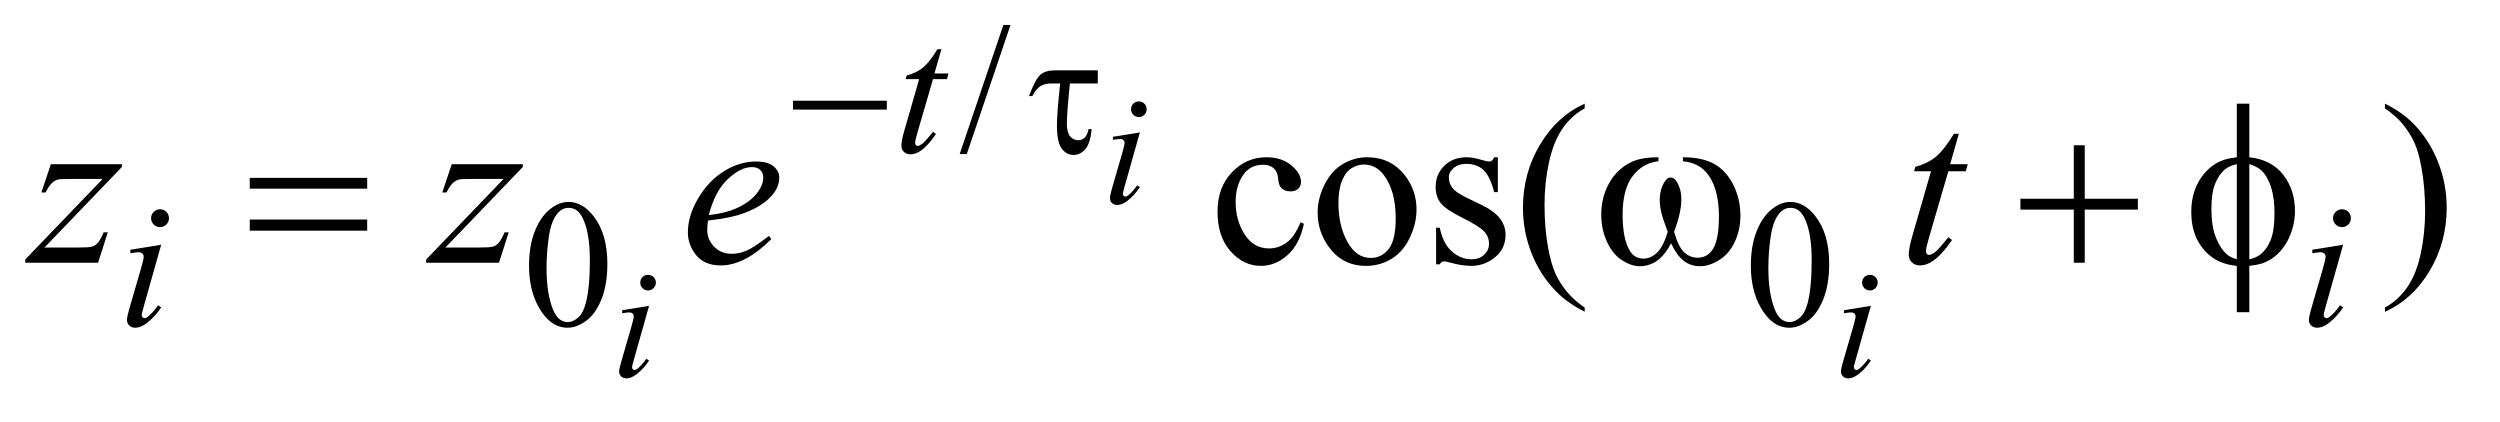
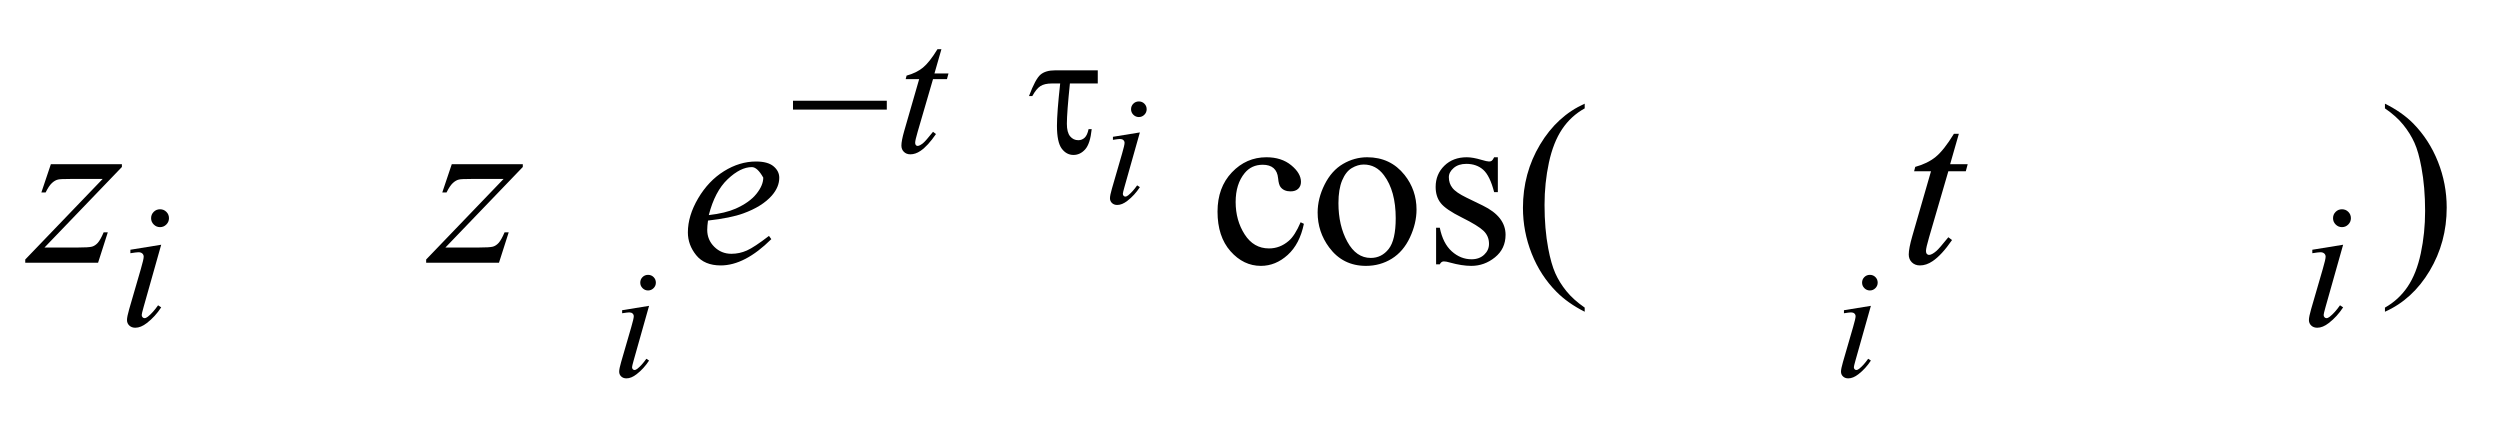
<svg xmlns="http://www.w3.org/2000/svg" stroke-dasharray="none" shape-rendering="auto" font-family="'Dialog'" text-rendering="auto" width="154" fill-opacity="1" color-interpolation="auto" color-rendering="auto" preserveAspectRatio="xMidYMid meet" font-size="12px" viewBox="0 0 154 26" fill="black" stroke="black" image-rendering="auto" stroke-miterlimit="10" stroke-linecap="square" stroke-linejoin="miter" font-style="normal" stroke-width="1" height="26" stroke-dashoffset="0" font-weight="normal" stroke-opacity="1">
  <defs id="genericDefs" />
  <g>
    <defs id="defs1">
      <clipPath clipPathUnits="userSpaceOnUse" id="clipPath1">
        <path d="M1.034 1.67 L98.315 1.67 L98.315 17.569 L1.034 17.569 L1.034 1.67 Z" />
      </clipPath>
      <clipPath clipPathUnits="userSpaceOnUse" id="clipPath2">
        <path d="M33.035 53.348 L33.035 561.308 L3141.043 561.308 L3141.043 53.348 Z" />
      </clipPath>
    </defs>
    <g transform="scale(1.576,1.576) translate(-1.034,-1.67) matrix(0.031,0,0,0.031,0,0)">
-       <path d="M1307.469 85.297 L1252.328 248.141 L1243.344 248.141 L1298.484 85.297 L1307.469 85.297 Z" stroke="none" clip-path="url(#clipPath2)" />
-     </g>
+       </g>
    <g transform="matrix(0.049,0,0,0.049,-1.629,-2.631)">
-       <path d="M698.312 387.75 Q698.312 361.703 706.172 342.891 Q714.031 324.078 727.062 314.875 Q737.172 307.562 747.953 307.562 Q765.469 307.562 779.391 325.422 Q796.797 347.547 796.797 385.391 Q796.797 411.906 789.164 430.438 Q781.531 448.969 769.68 457.336 Q757.828 465.703 746.828 465.703 Q725.047 465.703 710.547 439.984 Q698.312 418.297 698.312 387.75 ZM720.328 390.562 Q720.328 422.016 728.078 441.891 Q734.469 458.625 747.156 458.625 Q753.234 458.625 759.742 453.172 Q766.25 447.719 769.625 434.922 Q774.797 415.609 774.797 380.453 Q774.797 354.406 769.406 337 Q765.359 324.078 758.953 318.688 Q754.344 314.984 747.844 314.984 Q740.203 314.984 734.25 321.828 Q726.156 331.156 723.242 351.148 Q720.328 371.141 720.328 390.562 ZM2234.312 387.75 Q2234.312 361.703 2242.172 342.891 Q2250.031 324.078 2263.062 314.875 Q2273.172 307.562 2283.953 307.562 Q2301.469 307.562 2315.391 325.422 Q2332.797 347.547 2332.797 385.391 Q2332.797 411.906 2325.164 430.438 Q2317.531 448.969 2305.68 457.336 Q2293.828 465.703 2282.828 465.703 Q2261.047 465.703 2246.547 439.984 Q2234.312 418.297 2234.312 387.75 ZM2256.328 390.562 Q2256.328 422.016 2264.078 441.891 Q2270.469 458.625 2283.156 458.625 Q2289.234 458.625 2295.742 453.172 Q2302.25 447.719 2305.625 434.922 Q2310.797 415.609 2310.797 380.453 Q2310.797 354.406 2305.406 337 Q2301.359 324.078 2294.953 318.688 Q2290.344 314.984 2283.844 314.984 Q2276.203 314.984 2270.25 321.828 Q2262.156 331.156 2259.242 351.148 Q2256.328 371.141 2256.328 390.562 Z" stroke="none" clip-path="url(#clipPath2)" />
-     </g>
+       </g>
    <g transform="matrix(0.049,0,0,0.049,-1.629,-2.631)">
      <path d="M1672.406 335.062 Q1667.203 360.516 1652.016 374.227 Q1636.828 387.938 1618.406 387.938 Q1596.469 387.938 1580.156 369.516 Q1563.844 351.094 1563.844 319.734 Q1563.844 289.359 1581.914 270.375 Q1599.984 251.391 1625.297 251.391 Q1644.281 251.391 1656.516 261.445 Q1668.75 271.5 1668.75 282.328 Q1668.75 287.672 1665.305 290.977 Q1661.859 294.281 1655.672 294.281 Q1647.375 294.281 1643.156 288.938 Q1640.766 285.984 1639.992 277.688 Q1639.219 269.391 1634.297 265.031 Q1629.375 260.812 1620.656 260.812 Q1606.594 260.812 1598.016 271.219 Q1586.625 285 1586.625 307.641 Q1586.625 330.703 1597.945 348.352 Q1609.266 366 1628.531 366 Q1642.312 366 1653.281 356.578 Q1661.016 350.109 1668.328 333.094 L1672.406 335.062 ZM1752 251.391 Q1781.25 251.391 1798.969 273.609 Q1814.016 292.594 1814.016 317.203 Q1814.016 334.5 1805.719 352.219 Q1797.422 369.938 1782.867 378.938 Q1768.312 387.938 1750.453 387.938 Q1721.344 387.938 1704.188 364.734 Q1689.703 345.188 1689.703 320.859 Q1689.703 303.141 1698.492 285.633 Q1707.281 268.125 1721.625 259.758 Q1735.969 251.391 1752 251.391 ZM1747.641 260.531 Q1740.188 260.531 1732.664 264.961 Q1725.141 269.391 1720.5 280.5 Q1715.859 291.609 1715.859 309.047 Q1715.859 337.172 1727.039 357.562 Q1738.219 377.953 1756.5 377.953 Q1770.141 377.953 1779 366.703 Q1787.859 355.453 1787.859 328.031 Q1787.859 293.719 1773.094 274.031 Q1763.109 260.531 1747.641 260.531 ZM1916.25 251.391 L1916.25 295.266 L1911.609 295.266 Q1906.266 274.594 1897.898 267.141 Q1889.531 259.688 1876.594 259.688 Q1866.75 259.688 1860.703 264.891 Q1854.656 270.094 1854.656 276.422 Q1854.656 284.297 1859.156 289.922 Q1863.516 295.688 1876.875 302.156 L1897.406 312.141 Q1925.953 326.062 1925.953 348.844 Q1925.953 366.422 1912.664 377.18 Q1899.375 387.938 1882.922 387.938 Q1871.109 387.938 1855.922 383.719 Q1851.281 382.312 1848.328 382.312 Q1845.094 382.312 1843.266 385.969 L1838.625 385.969 L1838.625 339.984 L1843.266 339.984 Q1847.203 359.672 1858.312 369.656 Q1869.422 379.641 1883.203 379.641 Q1892.906 379.641 1899.023 373.945 Q1905.141 368.25 1905.141 360.234 Q1905.141 350.531 1898.32 343.922 Q1891.5 337.312 1871.109 327.188 Q1850.719 317.062 1844.391 308.906 Q1838.062 300.891 1838.062 288.656 Q1838.062 272.766 1848.961 262.078 Q1859.859 251.391 1877.156 251.391 Q1884.75 251.391 1895.578 254.625 Q1902.75 256.734 1905.141 256.734 Q1907.391 256.734 1908.656 255.75 Q1909.922 254.766 1911.609 251.391 L1916.25 251.391 ZM2025.438 440.391 L2025.438 445.594 Q2004.203 434.906 1990 420.562 Q1969.75 400.172 1958.781 372.469 Q1947.812 344.766 1947.812 314.953 Q1947.812 271.359 1969.328 235.43 Q1990.844 199.5 2025.438 184.031 L2025.438 189.938 Q2008.141 199.5 1997.031 216.094 Q1985.922 232.688 1980.438 258.141 Q1974.953 283.594 1974.953 311.297 Q1974.953 341.391 1979.594 366 Q1983.25 385.406 1988.453 397.148 Q1993.656 408.891 2002.445 419.719 Q2011.234 430.547 2025.438 440.391 ZM3031.469 189.938 L3031.469 184.031 Q3052.844 194.578 3067.047 208.922 Q3087.156 229.453 3098.125 257.086 Q3109.094 284.719 3109.094 314.672 Q3109.094 358.266 3087.648 394.195 Q3066.203 430.125 3031.469 445.594 L3031.469 440.391 Q3048.766 430.688 3059.945 414.164 Q3071.125 397.641 3076.539 372.117 Q3081.953 346.594 3081.953 318.891 Q3081.953 288.938 3077.312 264.188 Q3073.797 244.781 3068.523 233.109 Q3063.25 221.438 3054.531 210.609 Q3045.812 199.781 3031.469 189.938 Z" stroke="none" clip-path="url(#clipPath2)" />
    </g>
    <g transform="matrix(0.049,0,0,0.049,-1.629,-2.631)">
      <path d="M1464.953 181.219 Q1469.078 181.219 1471.922 184.062 Q1474.766 186.906 1474.766 191.031 Q1474.766 195.047 1471.867 197.945 Q1468.969 200.844 1464.953 200.844 Q1460.922 200.844 1458.031 197.945 Q1455.141 195.047 1455.141 191.031 Q1455.141 186.906 1457.984 184.062 Q1460.828 181.219 1464.953 181.219 ZM1466.219 220.172 L1446.797 288.984 Q1444.828 295.953 1444.828 297.328 Q1444.828 298.891 1445.766 299.875 Q1446.703 300.859 1447.969 300.859 Q1449.438 300.859 1451.5 299.281 Q1457.094 294.859 1462.797 286.719 L1466.219 288.984 Q1459.547 299.188 1450.516 306.156 Q1443.844 311.359 1437.766 311.359 Q1433.734 311.359 1431.188 308.953 Q1428.641 306.547 1428.641 302.922 Q1428.641 299.281 1431.094 290.844 L1443.844 246.875 Q1446.984 236.078 1446.984 233.328 Q1446.984 231.172 1445.469 229.797 Q1443.953 228.422 1441.297 228.422 Q1439.141 228.422 1432.359 229.5 L1432.359 225.672 L1466.219 220.172 Z" stroke="none" clip-path="url(#clipPath2)" />
    </g>
    <g transform="matrix(0.049,0,0,0.049,-1.629,-2.631)">
      <path d="M847.953 399.219 Q852.078 399.219 854.922 402.062 Q857.766 404.906 857.766 409.031 Q857.766 413.047 854.867 415.945 Q851.969 418.844 847.953 418.844 Q843.922 418.844 841.031 415.945 Q838.141 413.047 838.141 409.031 Q838.141 404.906 840.984 402.062 Q843.828 399.219 847.953 399.219 ZM849.219 438.172 L829.797 506.984 Q827.828 513.953 827.828 515.328 Q827.828 516.891 828.766 517.875 Q829.703 518.859 830.969 518.859 Q832.438 518.859 834.5 517.281 Q840.094 512.859 845.797 504.719 L849.219 506.984 Q842.547 517.188 833.516 524.156 Q826.844 529.359 820.766 529.359 Q816.734 529.359 814.188 526.953 Q811.641 524.547 811.641 520.922 Q811.641 517.281 814.094 508.844 L826.844 464.875 Q829.984 454.078 829.984 451.328 Q829.984 449.172 828.469 447.797 Q826.953 446.422 824.297 446.422 Q822.141 446.422 815.359 447.5 L815.359 443.672 L849.219 438.172 ZM2383.953 399.219 Q2388.078 399.219 2390.922 402.062 Q2393.766 404.906 2393.766 409.031 Q2393.766 413.047 2390.867 415.945 Q2387.969 418.844 2383.953 418.844 Q2379.922 418.844 2377.031 415.945 Q2374.141 413.047 2374.141 409.031 Q2374.141 404.906 2376.984 402.062 Q2379.828 399.219 2383.953 399.219 ZM2385.219 438.172 L2365.797 506.984 Q2363.828 513.953 2363.828 515.328 Q2363.828 516.891 2364.766 517.875 Q2365.703 518.859 2366.969 518.859 Q2368.438 518.859 2370.5 517.281 Q2376.094 512.859 2381.797 504.719 L2385.219 506.984 Q2378.547 517.188 2369.516 524.156 Q2362.844 529.359 2356.766 529.359 Q2352.734 529.359 2350.188 526.953 Q2347.641 524.547 2347.641 520.922 Q2347.641 517.281 2350.094 508.844 L2362.844 464.875 Q2365.984 454.078 2365.984 451.328 Q2365.984 449.172 2364.469 447.797 Q2362.953 446.422 2360.297 446.422 Q2358.141 446.422 2351.359 447.5 L2351.359 443.672 L2385.219 438.172 Z" stroke="none" clip-path="url(#clipPath2)" />
    </g>
    <g transform="matrix(0.049,0,0,0.049,-1.629,-2.631)">
      <path d="M1216.75 115.516 L1207.984 146.062 L1225.625 146.062 L1223.703 153.141 L1206.188 153.141 L1186.875 219.391 Q1183.734 230.062 1183.734 233.203 Q1183.734 235.109 1184.633 236.125 Q1185.531 237.141 1186.766 237.141 Q1189.562 237.141 1194.172 233.203 Q1196.875 230.969 1206.188 219.391 L1209.891 222.203 Q1199.562 237.25 1190.359 243.422 Q1184.062 247.703 1177.672 247.703 Q1172.719 247.703 1169.578 244.609 Q1166.438 241.516 1166.438 236.688 Q1166.438 230.625 1170.031 218.156 L1188.781 153.141 L1171.828 153.141 L1172.953 148.75 Q1185.297 145.391 1193.5 138.703 Q1201.703 132.016 1211.812 115.516 L1216.75 115.516 Z" stroke="none" clip-path="url(#clipPath2)" />
    </g>
    <g transform="matrix(0.049,0,0,0.049,-1.629,-2.631)">
      <path d="M234.438 316.781 Q239.156 316.781 242.414 320.039 Q245.672 323.297 245.672 328.016 Q245.672 332.609 242.359 335.922 Q239.047 339.234 234.438 339.234 Q229.828 339.234 226.516 335.922 Q223.203 332.609 223.203 328.016 Q223.203 323.297 226.461 320.039 Q229.719 316.781 234.438 316.781 ZM235.891 361.359 L213.656 440.094 Q211.406 448.062 211.406 449.641 Q211.406 451.438 212.477 452.555 Q213.547 453.672 215 453.672 Q216.688 453.672 219.047 451.875 Q225.453 446.828 231.969 437.5 L235.891 440.094 Q228.266 451.766 217.922 459.75 Q210.297 465.703 203.328 465.703 Q198.719 465.703 195.805 462.945 Q192.891 460.188 192.891 456.031 Q192.891 451.875 195.688 442.219 L210.297 391.906 Q213.891 379.562 213.891 376.406 Q213.891 373.938 212.148 372.367 Q210.406 370.797 207.375 370.797 Q204.906 370.797 197.156 372.031 L197.156 367.656 L235.891 361.359 ZM2977.438 316.781 Q2982.156 316.781 2985.414 320.039 Q2988.672 323.297 2988.672 328.016 Q2988.672 332.609 2985.359 335.922 Q2982.047 339.234 2977.438 339.234 Q2972.828 339.234 2969.516 335.922 Q2966.203 332.609 2966.203 328.016 Q2966.203 323.297 2969.461 320.039 Q2972.719 316.781 2977.438 316.781 ZM2978.891 361.359 L2956.656 440.094 Q2954.406 448.062 2954.406 449.641 Q2954.406 451.438 2955.477 452.555 Q2956.547 453.672 2958 453.672 Q2959.688 453.672 2962.047 451.875 Q2968.453 446.828 2974.969 437.5 L2978.891 440.094 Q2971.266 451.766 2960.922 459.75 Q2953.297 465.703 2946.328 465.703 Q2941.719 465.703 2938.805 462.945 Q2935.891 460.188 2935.891 456.031 Q2935.891 451.875 2938.688 442.219 L2953.297 391.906 Q2956.891 379.562 2956.891 376.406 Q2956.891 373.938 2955.148 372.367 Q2953.406 370.797 2950.375 370.797 Q2947.906 370.797 2940.156 372.031 L2940.156 367.656 L2978.891 361.359 Z" stroke="none" clip-path="url(#clipPath2)" />
    </g>
    <g transform="matrix(0.049,0,0,0.049,-1.629,-2.631)">
-       <path d="M97.188 260.109 L186.484 260.109 L186.484 263.625 L89.172 364.875 L130.375 364.875 Q145 364.875 148.938 363.75 Q152.875 362.625 156.18 358.969 Q159.484 355.312 163.562 345.75 L168.766 345.75 L156.531 384 L64.984 384 L64.984 379.922 L162.297 278.672 L121.797 278.672 Q109 278.672 106.328 279.375 Q102.391 280.219 98.523 283.805 Q94.656 287.391 90.578 295.688 L85.234 295.688 L97.188 260.109 ZM601.188 260.109 L690.484 260.109 L690.484 263.625 L593.172 364.875 L634.375 364.875 Q649 364.875 652.938 363.75 Q656.875 362.625 660.18 358.969 Q663.484 355.312 667.562 345.75 L672.766 345.75 L660.531 384 L568.984 384 L568.984 379.922 L666.297 278.672 L625.797 278.672 Q613 278.672 610.328 279.375 Q606.391 280.219 602.523 283.805 Q598.656 287.391 594.578 295.688 L589.234 295.688 L601.188 260.109 ZM923.312 330.984 Q922.328 338.016 922.328 342.656 Q922.328 355.172 931.188 363.961 Q940.047 372.75 952.703 372.75 Q962.828 372.75 972.18 368.602 Q981.531 364.453 999.953 350.25 L1002.906 354.328 Q969.578 387.375 939.344 387.375 Q918.812 387.375 908.406 374.438 Q898 361.5 898 345.891 Q898 324.938 910.938 303 Q923.875 281.062 943.422 268.898 Q962.969 256.734 983.641 256.734 Q998.547 256.734 1005.719 262.781 Q1012.891 268.828 1012.891 277.125 Q1012.891 288.797 1003.609 299.484 Q991.375 313.406 967.609 321.984 Q951.859 327.75 923.312 330.984 ZM924.297 324.094 Q945.109 321.703 958.188 315.938 Q975.484 308.203 984.133 297.445 Q992.781 286.688 992.781 276.984 Q992.781 271.078 989.055 267.422 Q985.328 263.766 978.438 263.766 Q964.094 263.766 947.992 279.023 Q931.891 294.281 924.297 324.094 ZM2495.812 221.859 L2484.844 260.109 L2506.922 260.109 L2504.531 268.969 L2482.594 268.969 L2458.406 351.938 Q2454.469 365.297 2454.469 369.234 Q2454.469 371.625 2455.594 372.891 Q2456.719 374.156 2458.266 374.156 Q2461.781 374.156 2467.547 369.234 Q2470.922 366.422 2482.594 351.938 L2487.234 355.453 Q2474.297 374.297 2462.766 382.031 Q2454.891 387.375 2446.875 387.375 Q2440.688 387.375 2436.75 383.508 Q2432.812 379.641 2432.812 373.594 Q2432.812 366 2437.312 350.391 L2460.797 268.969 L2439.562 268.969 L2440.969 263.484 Q2456.438 259.266 2466.703 250.898 Q2476.969 242.531 2489.625 221.859 L2495.812 221.859 Z" stroke="none" clip-path="url(#clipPath2)" />
+       <path d="M97.188 260.109 L186.484 260.109 L186.484 263.625 L89.172 364.875 L130.375 364.875 Q145 364.875 148.938 363.75 Q152.875 362.625 156.18 358.969 Q159.484 355.312 163.562 345.75 L168.766 345.75 L156.531 384 L64.984 384 L64.984 379.922 L162.297 278.672 L121.797 278.672 Q109 278.672 106.328 279.375 Q102.391 280.219 98.523 283.805 Q94.656 287.391 90.578 295.688 L85.234 295.688 L97.188 260.109 ZM601.188 260.109 L690.484 260.109 L690.484 263.625 L593.172 364.875 L634.375 364.875 Q649 364.875 652.938 363.75 Q656.875 362.625 660.18 358.969 Q663.484 355.312 667.562 345.75 L672.766 345.75 L660.531 384 L568.984 384 L568.984 379.922 L666.297 278.672 L625.797 278.672 Q613 278.672 610.328 279.375 Q606.391 280.219 602.523 283.805 Q598.656 287.391 594.578 295.688 L589.234 295.688 L601.188 260.109 ZM923.312 330.984 Q922.328 338.016 922.328 342.656 Q922.328 355.172 931.188 363.961 Q940.047 372.75 952.703 372.75 Q962.828 372.75 972.18 368.602 Q981.531 364.453 999.953 350.25 L1002.906 354.328 Q969.578 387.375 939.344 387.375 Q918.812 387.375 908.406 374.438 Q898 361.5 898 345.891 Q898 324.938 910.938 303 Q923.875 281.062 943.422 268.898 Q962.969 256.734 983.641 256.734 Q998.547 256.734 1005.719 262.781 Q1012.891 268.828 1012.891 277.125 Q1012.891 288.797 1003.609 299.484 Q991.375 313.406 967.609 321.984 Q951.859 327.75 923.312 330.984 ZM924.297 324.094 Q945.109 321.703 958.188 315.938 Q975.484 308.203 984.133 297.445 Q992.781 286.688 992.781 276.984 Q985.328 263.766 978.438 263.766 Q964.094 263.766 947.992 279.023 Q931.891 294.281 924.297 324.094 ZM2495.812 221.859 L2484.844 260.109 L2506.922 260.109 L2504.531 268.969 L2482.594 268.969 L2458.406 351.938 Q2454.469 365.297 2454.469 369.234 Q2454.469 371.625 2455.594 372.891 Q2456.719 374.156 2458.266 374.156 Q2461.781 374.156 2467.547 369.234 Q2470.922 366.422 2482.594 351.938 L2487.234 355.453 Q2474.297 374.297 2462.766 382.031 Q2454.891 387.375 2446.875 387.375 Q2440.688 387.375 2436.75 383.508 Q2432.812 379.641 2432.812 373.594 Q2432.812 366 2437.312 350.391 L2460.797 268.969 L2439.562 268.969 L2440.969 263.484 Q2456.438 259.266 2466.703 250.898 Q2476.969 242.531 2489.625 221.859 L2495.812 221.859 Z" stroke="none" clip-path="url(#clipPath2)" />
    </g>
    <g transform="matrix(0.049,0,0,0.049,-1.629,-2.631)">
      <path d="M1030.156 180.312 L1148.078 180.312 L1148.078 191.438 L1030.156 191.438 L1030.156 180.312 ZM1413.297 142.125 L1413.297 158.641 L1378.266 158.641 Q1374.453 195.578 1374.453 209.281 Q1374.453 220.188 1378.547 225.07 Q1382.641 229.953 1388.828 229.953 Q1393.422 229.953 1396.797 226.805 Q1400.172 223.656 1401.734 216.031 L1405.672 216.031 Q1403.766 234.438 1397.477 241.461 Q1391.188 248.484 1382.75 248.484 Q1373.891 248.484 1367.938 240.453 Q1361.984 232.422 1361.984 211.75 Q1361.984 195.469 1366.031 158.641 L1355.469 158.641 Q1346.375 158.641 1341.203 161.953 Q1336.031 165.266 1330.984 174.469 L1326.828 174.469 Q1334.922 152.906 1341.32 147.516 Q1347.719 142.125 1359.516 142.125 L1413.297 142.125 Z" stroke="none" clip-path="url(#clipPath2)" />
    </g>
    <g transform="matrix(0.049,0,0,0.049,-1.629,-2.631)">
-       <path d="M347.203 277.266 L494.859 277.266 L494.859 290.906 L347.203 290.906 L347.203 277.266 ZM347.203 329.719 L494.859 329.719 L494.859 343.641 L347.203 343.641 L347.203 329.719 ZM2148.906 256.453 L2148.906 251.391 Q2172.672 251.391 2187.719 259.477 Q2202.766 267.562 2211.977 285.492 Q2221.188 303.422 2221.188 324.797 Q2221.188 342.938 2214.016 357.984 Q2206.844 373.031 2194.398 380.695 Q2181.953 388.359 2170.703 388.359 Q2158.328 388.359 2149.609 381.328 Q2140.891 374.297 2134 359.531 Q2126.266 374.438 2116.492 381.398 Q2106.719 388.359 2094.625 388.359 Q2084.078 388.359 2072.336 380.836 Q2060.594 373.312 2053.422 357.633 Q2046.25 341.953 2046.25 323.672 Q2046.25 303.844 2054.266 287.531 Q2060.453 274.875 2070.086 266.578 Q2079.719 258.281 2090.547 254.836 Q2101.375 251.391 2118.109 251.391 L2118.109 256.453 Q2098.562 258.422 2085.836 274.945 Q2073.109 291.469 2073.109 323.531 Q2073.109 355.172 2082.812 369.938 Q2088.719 378.797 2099.406 378.797 Q2108.266 378.797 2116.211 371.484 Q2124.156 364.172 2129.781 345.047 Q2123.594 328.594 2121.695 320.578 Q2119.797 312.562 2119.797 305.25 Q2119.797 291.609 2126.125 281.766 Q2129.219 276.844 2133.438 276.844 Q2137.797 276.844 2140.891 281.766 Q2146.938 291.047 2146.938 304.406 Q2146.938 320.719 2137.797 345.047 Q2143.281 364.312 2150.664 370.992 Q2158.047 377.672 2167.328 377.672 Q2178.297 377.672 2185.047 369.094 Q2194.188 357.562 2194.188 325.922 Q2194.188 287.531 2177.172 269.25 Q2166.906 258.141 2148.906 256.453 ZM2640.281 236.344 L2654.062 236.344 L2654.062 303.562 L2720.859 303.562 L2720.859 317.203 L2654.062 317.203 L2654.062 384 L2640.281 384 L2640.281 317.203 L2573.203 317.203 L2573.203 303.562 L2640.281 303.562 L2640.281 236.344 ZM2860.969 251.391 Q2888.953 254.484 2903.648 273.469 Q2918.344 292.453 2918.344 318.891 Q2918.344 330.984 2914.828 342.305 Q2911.312 353.625 2905.617 362.133 Q2899.922 370.641 2892.891 376.195 Q2885.859 381.75 2877.422 384.703 Q2871.516 386.672 2860.969 387.938 L2860.969 446.156 L2845.219 446.156 L2845.219 387.938 Q2823.984 385.828 2810.906 374.578 Q2787.984 355.031 2787.984 320.156 Q2787.984 306.375 2791.5 295.406 Q2795.016 284.438 2800.992 276.141 Q2806.969 267.844 2814.07 262.57 Q2821.172 257.297 2829.188 254.625 Q2834.953 252.656 2845.219 251.391 L2845.219 184.031 L2860.969 184.031 L2860.969 251.391 ZM2845.219 259.969 Q2835.938 262.219 2831.016 266.156 Q2823 272.484 2818.148 284.227 Q2813.297 295.969 2813.297 316.078 Q2813.297 338.297 2818.992 352.43 Q2824.688 366.562 2833.125 373.734 Q2837.062 377.25 2845.219 379.641 L2845.219 259.969 ZM2860.969 379.641 Q2869.547 377.672 2874.328 374.016 Q2883.047 367.266 2887.828 355.312 Q2892.609 343.359 2892.609 321.984 Q2892.609 302.438 2888.25 288.867 Q2883.891 275.297 2876.156 267.984 Q2871.094 263.203 2860.969 259.969 L2860.969 379.641 Z" stroke="none" clip-path="url(#clipPath2)" />
-     </g>
+       </g>
  </g>
</svg>